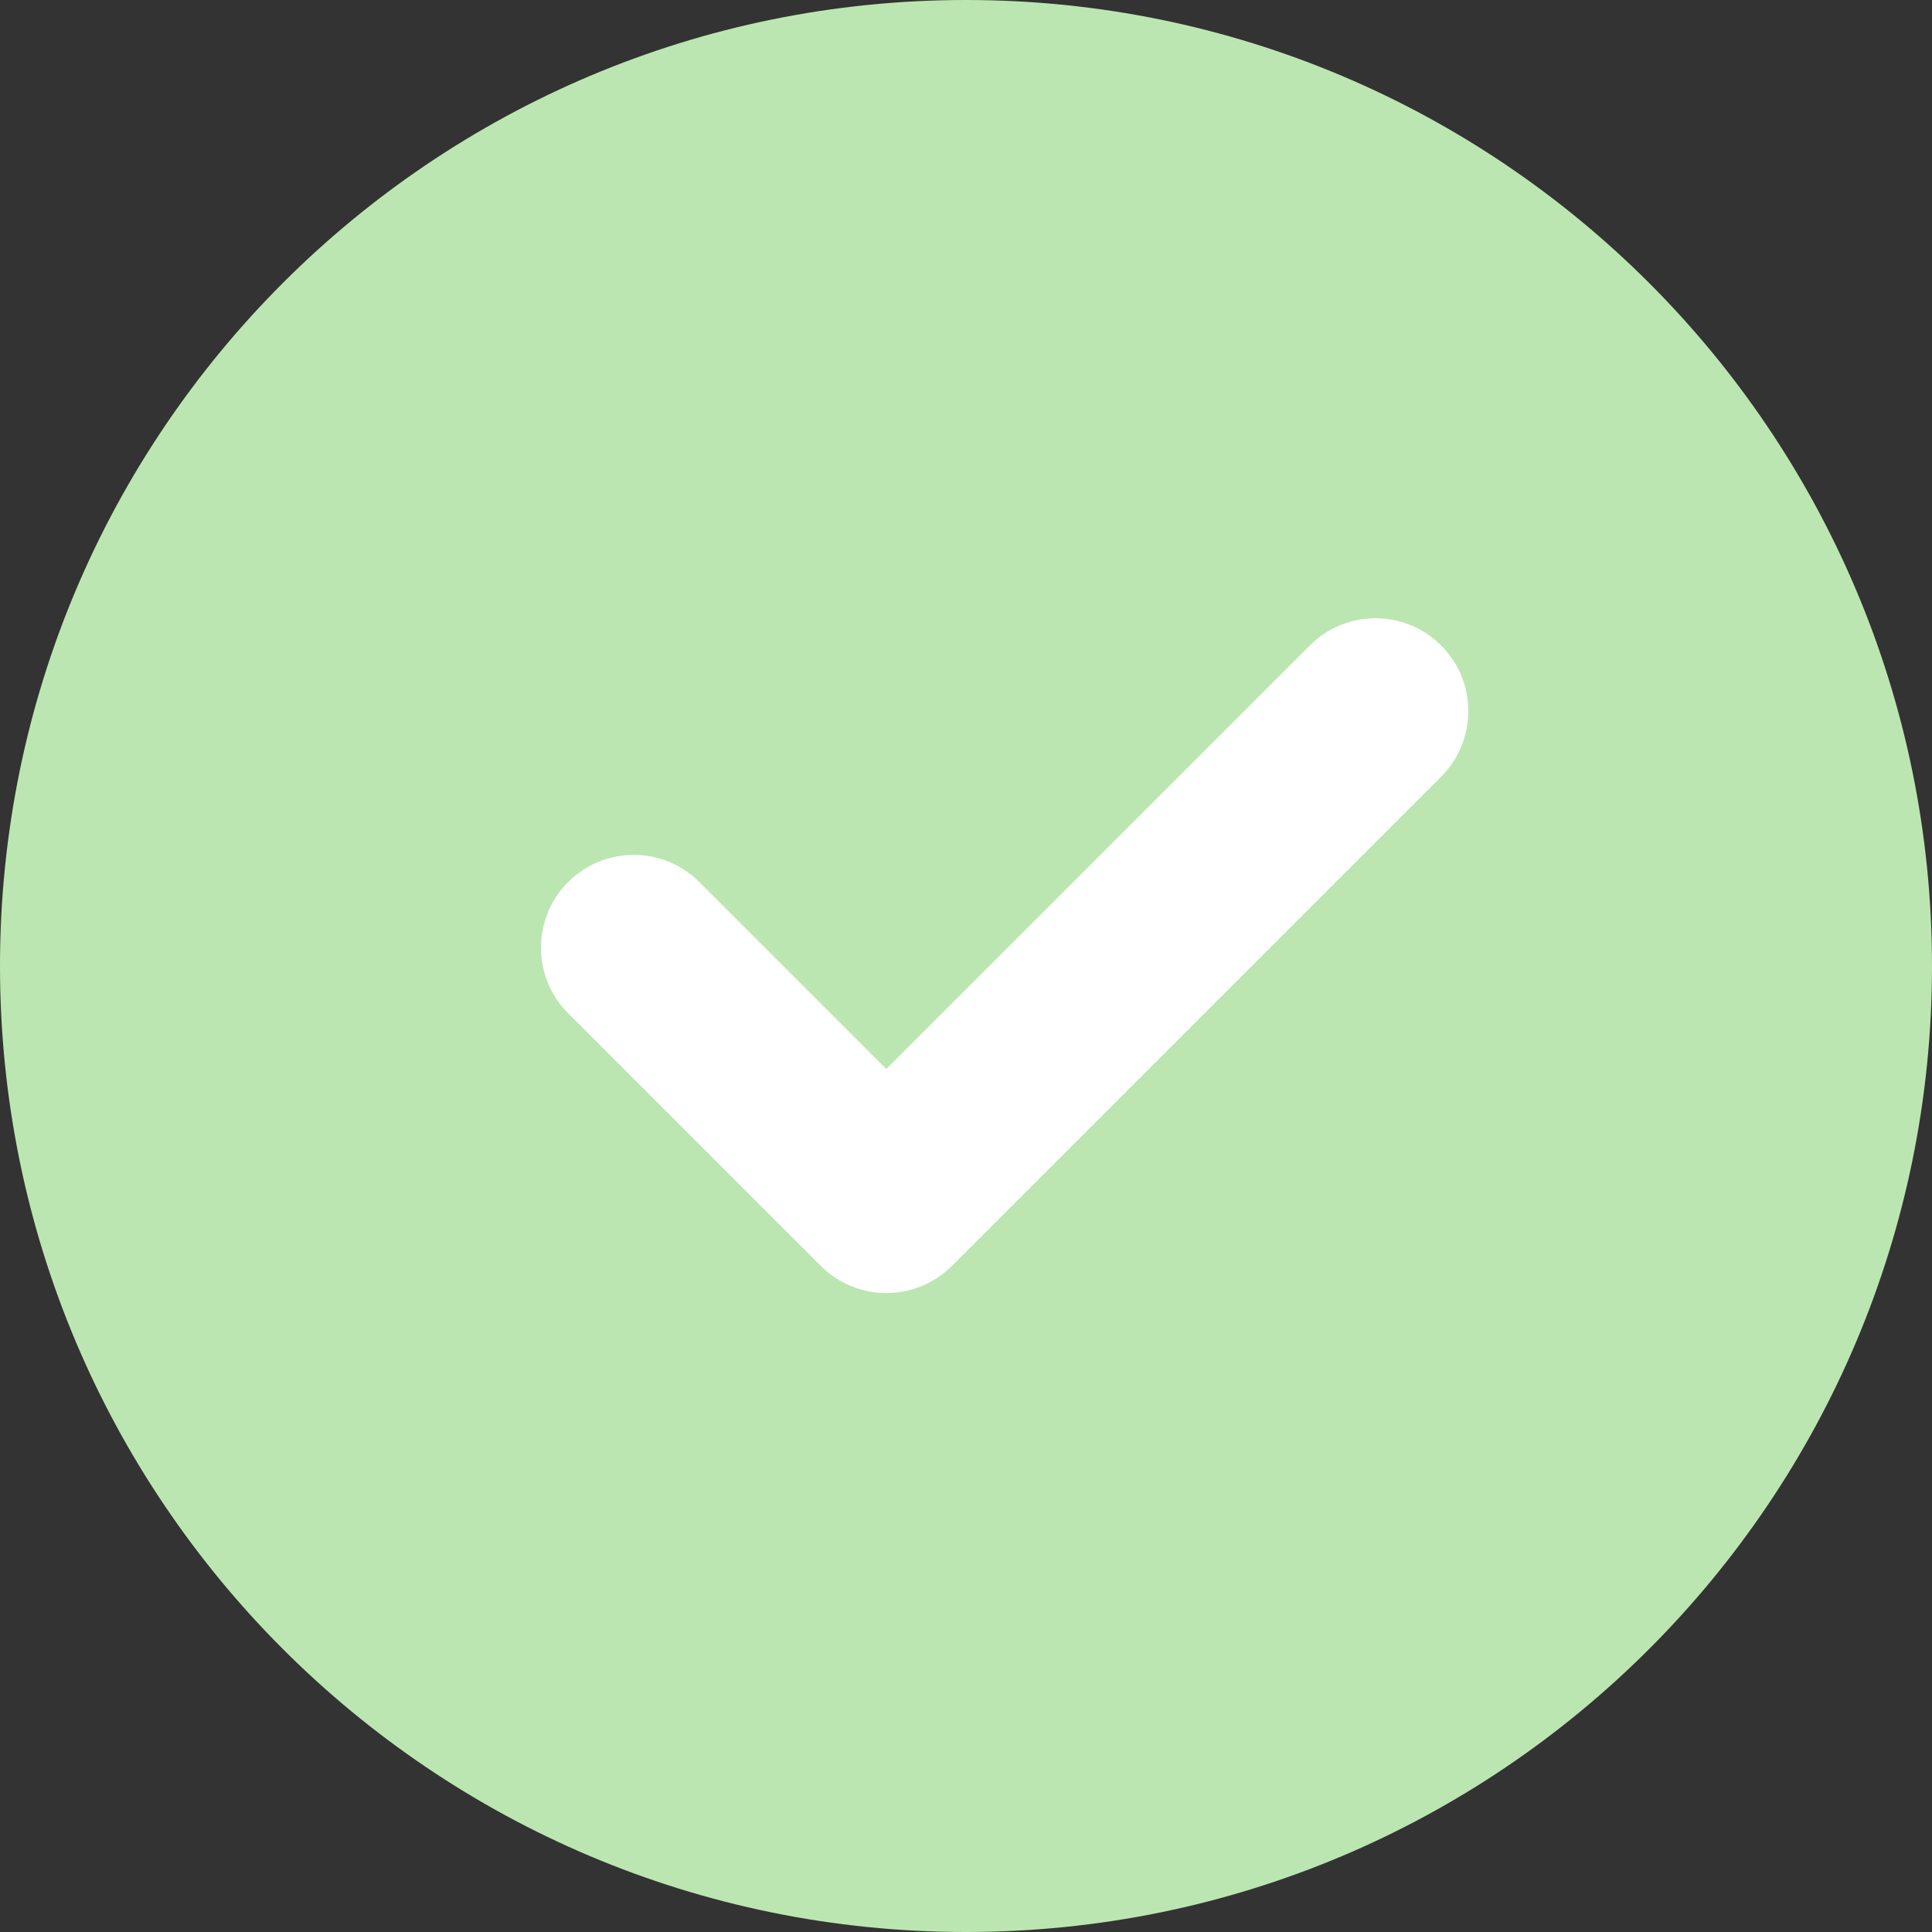
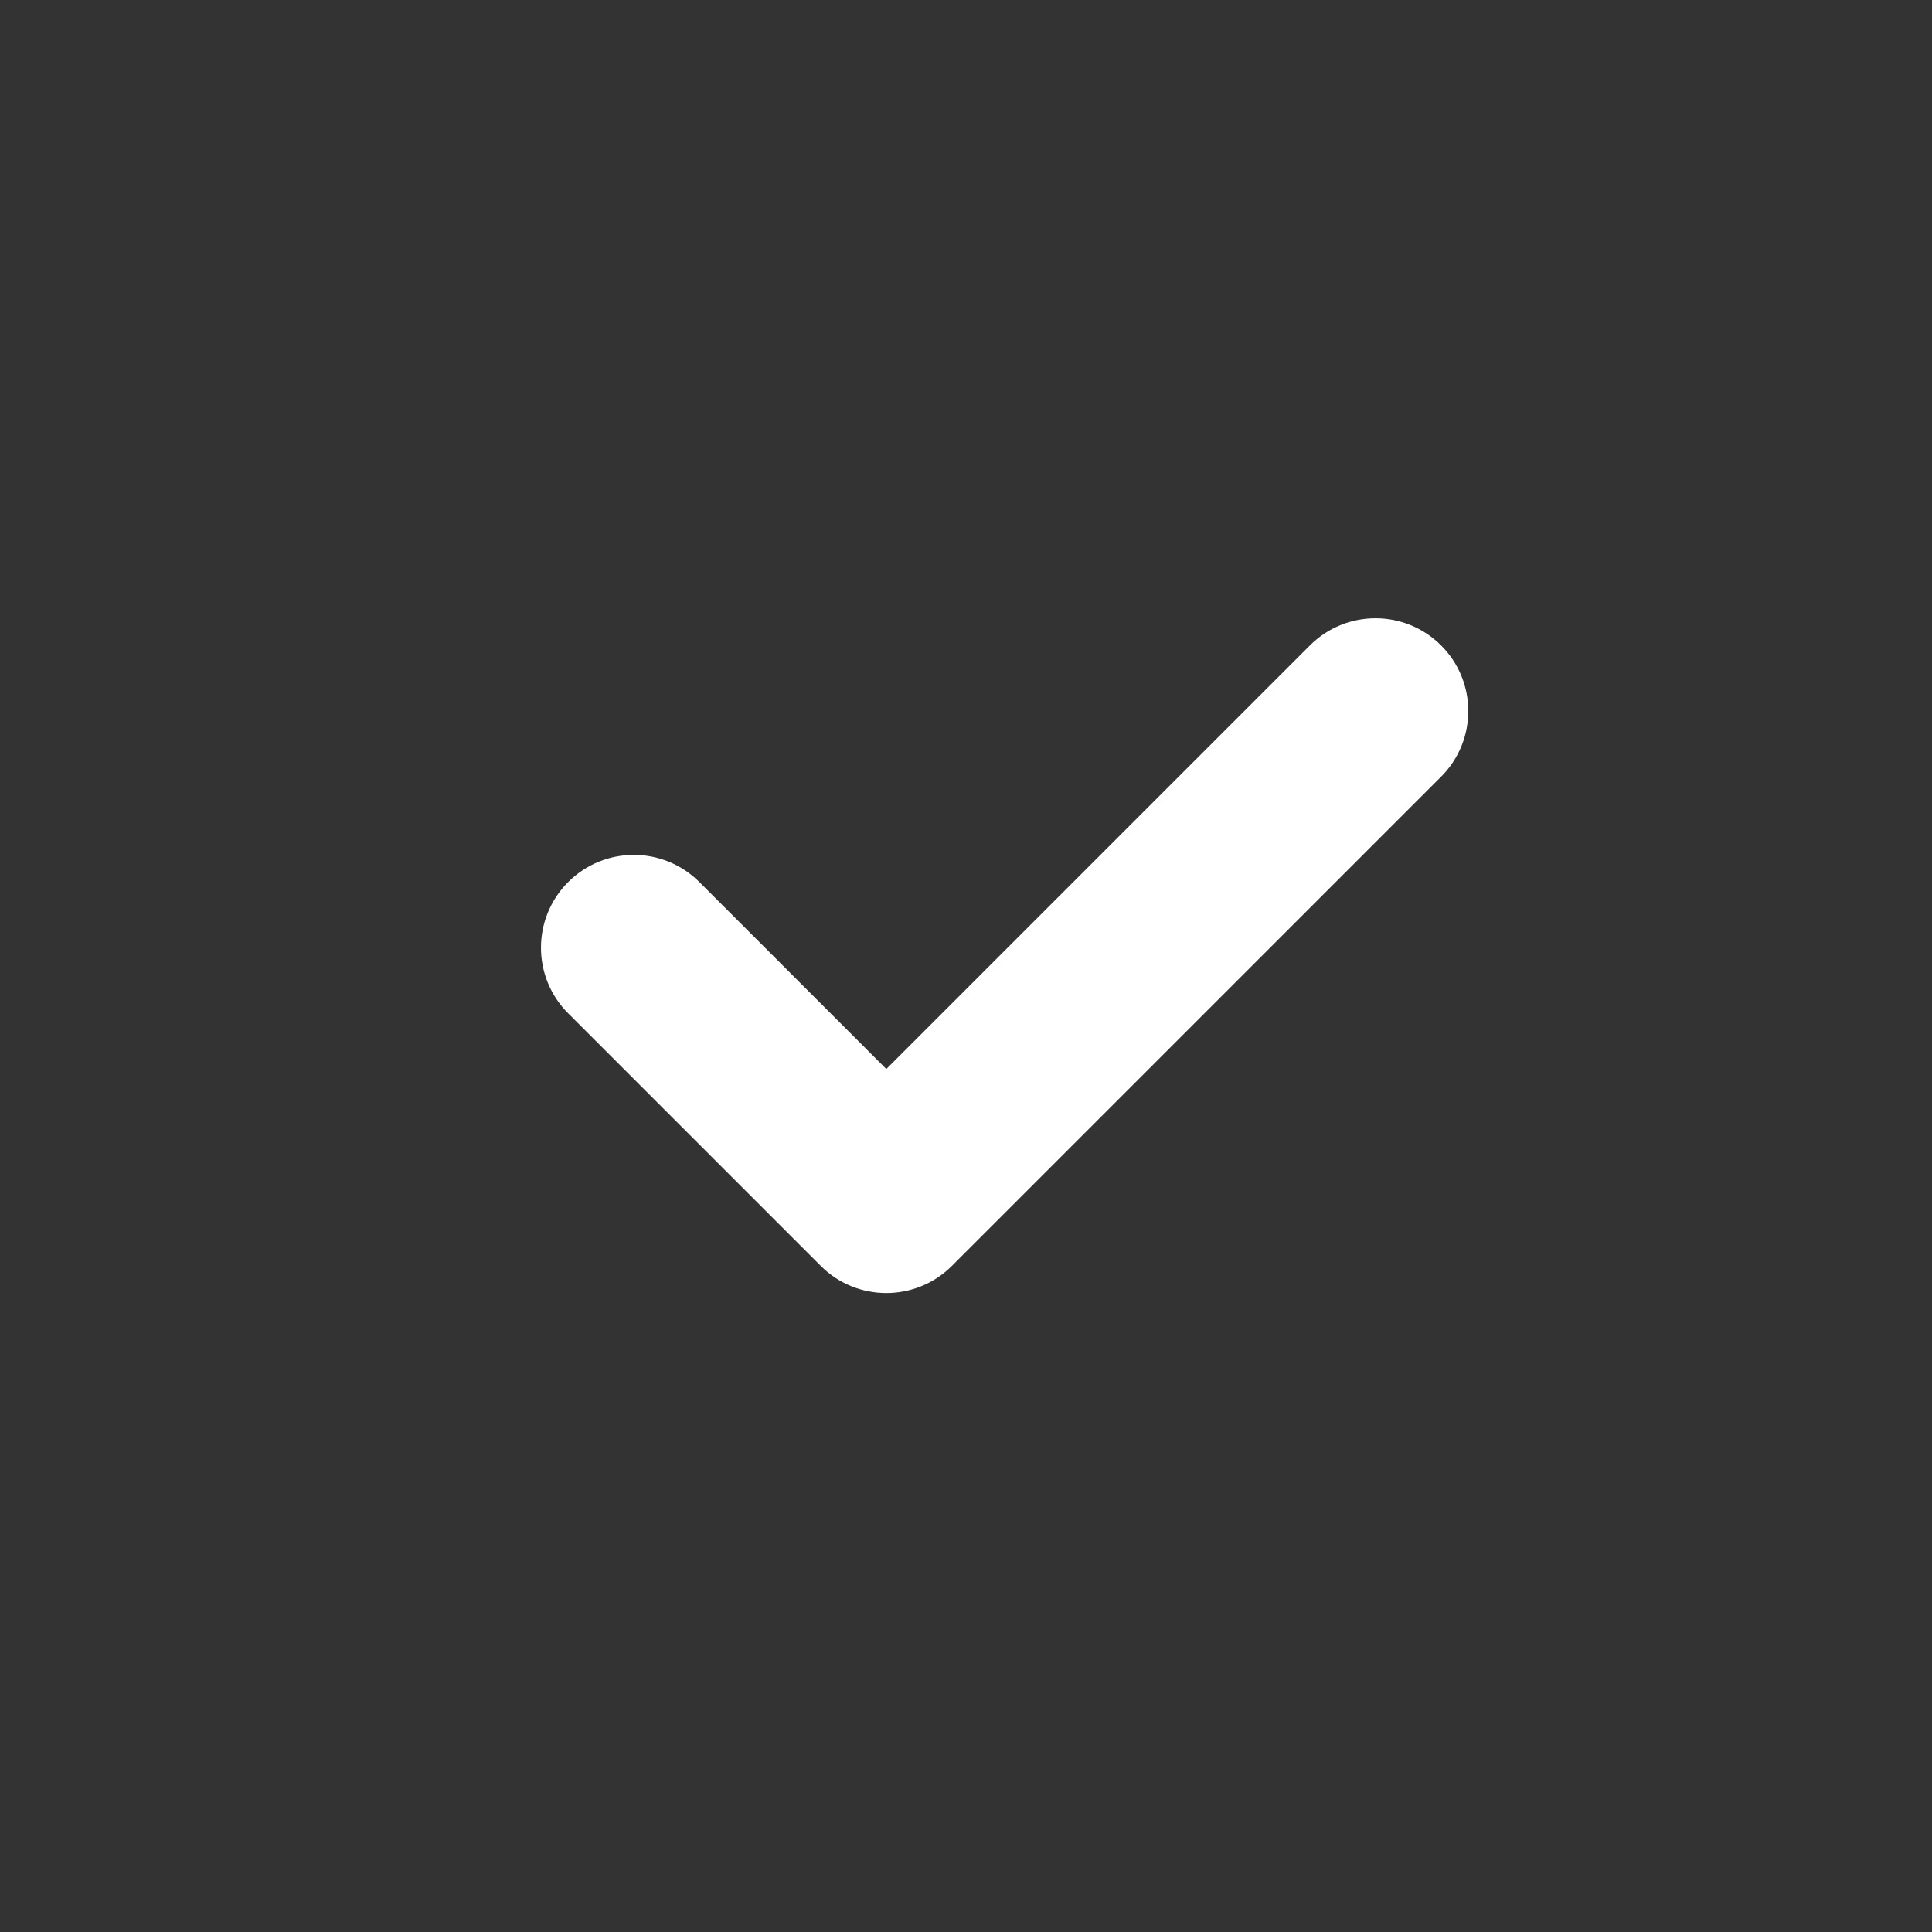
<svg xmlns="http://www.w3.org/2000/svg" width="25" height="25" viewBox="0 0 25 25" fill="none">
  <rect x="0" y="0" width="25" height="25" fill="#333333" stroke="none" />
-   <path d="M12.5 25C19.404 25 25 19.404 25 12.5C25 5.596 19.404 0 12.5 0C5.596 0 0 5.596 0 12.5C0 19.404 5.596 25 12.5 25Z" fill="#BCE6B1" />
  <path d="M18.648 10.05L12.318 16.38C11.849 16.849 11.089 16.849 10.62 16.38L7.352 13.112C6.883 12.643 6.883 11.883 7.352 11.414C7.821 10.945 8.581 10.945 9.05 11.414L11.469 13.833L16.95 8.352C17.419 7.883 18.18 7.883 18.648 8.352C19.117 8.821 19.117 9.581 18.648 10.05Z" fill="white" />
</svg>